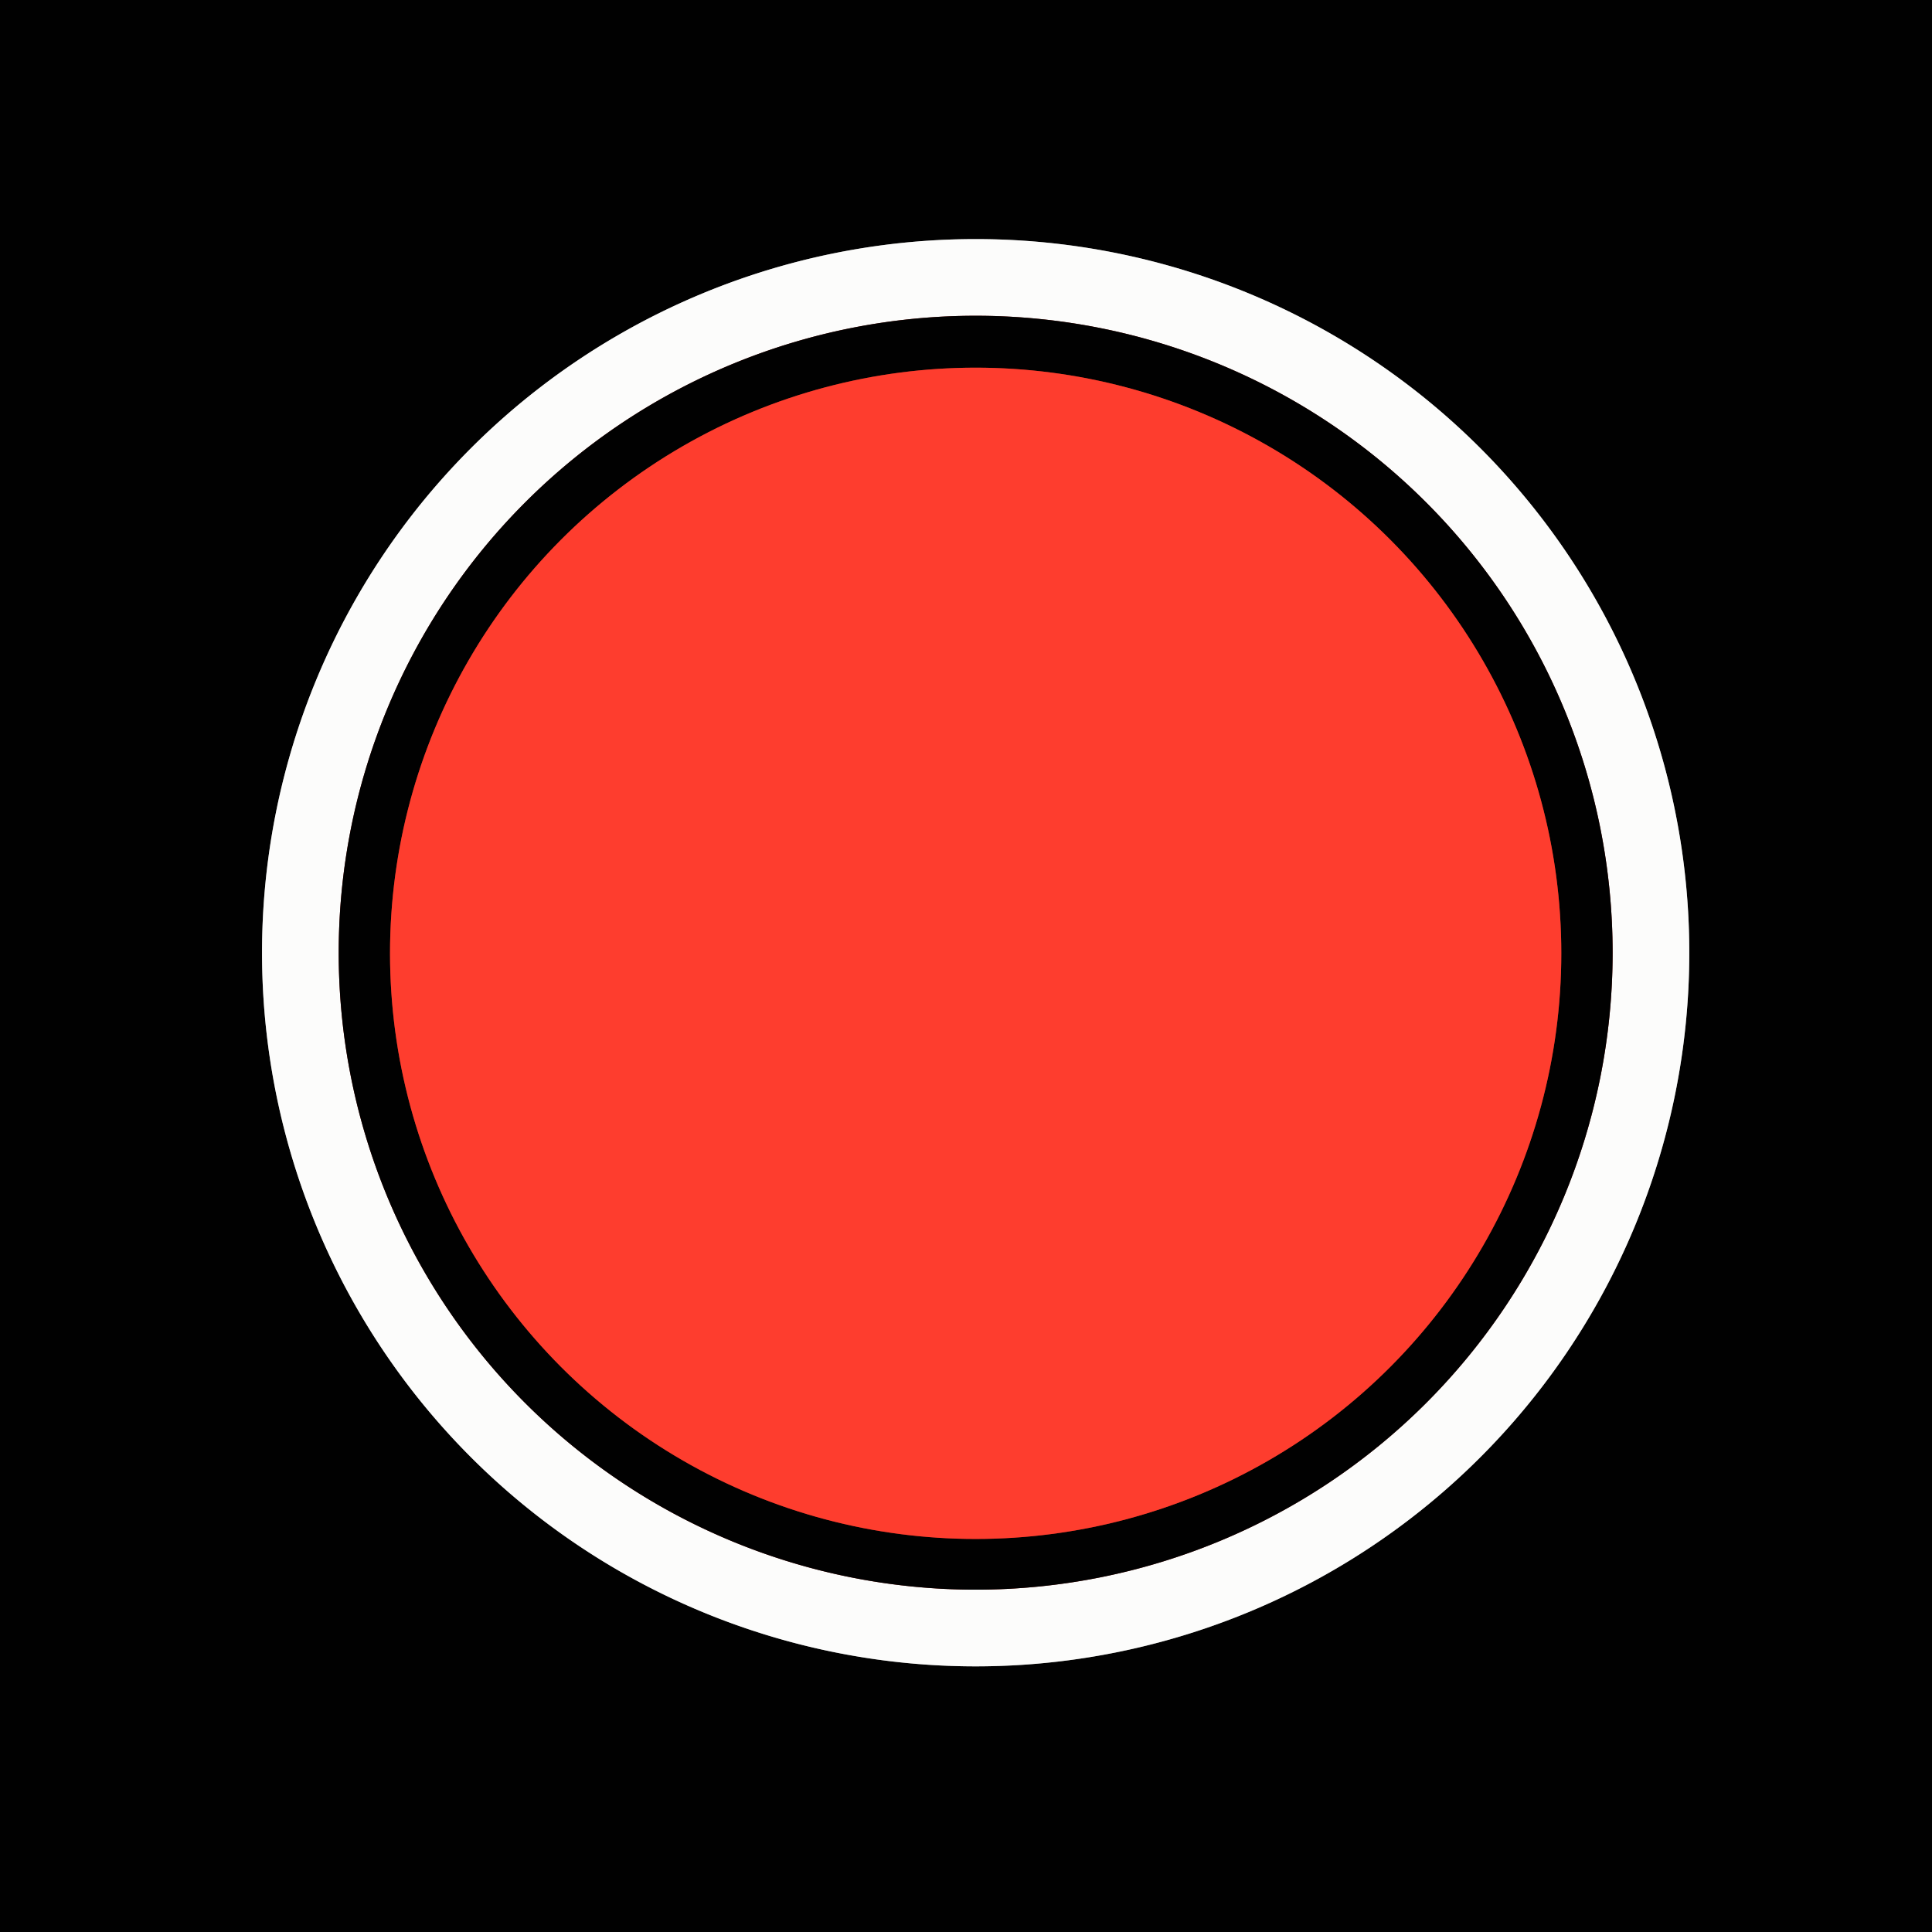
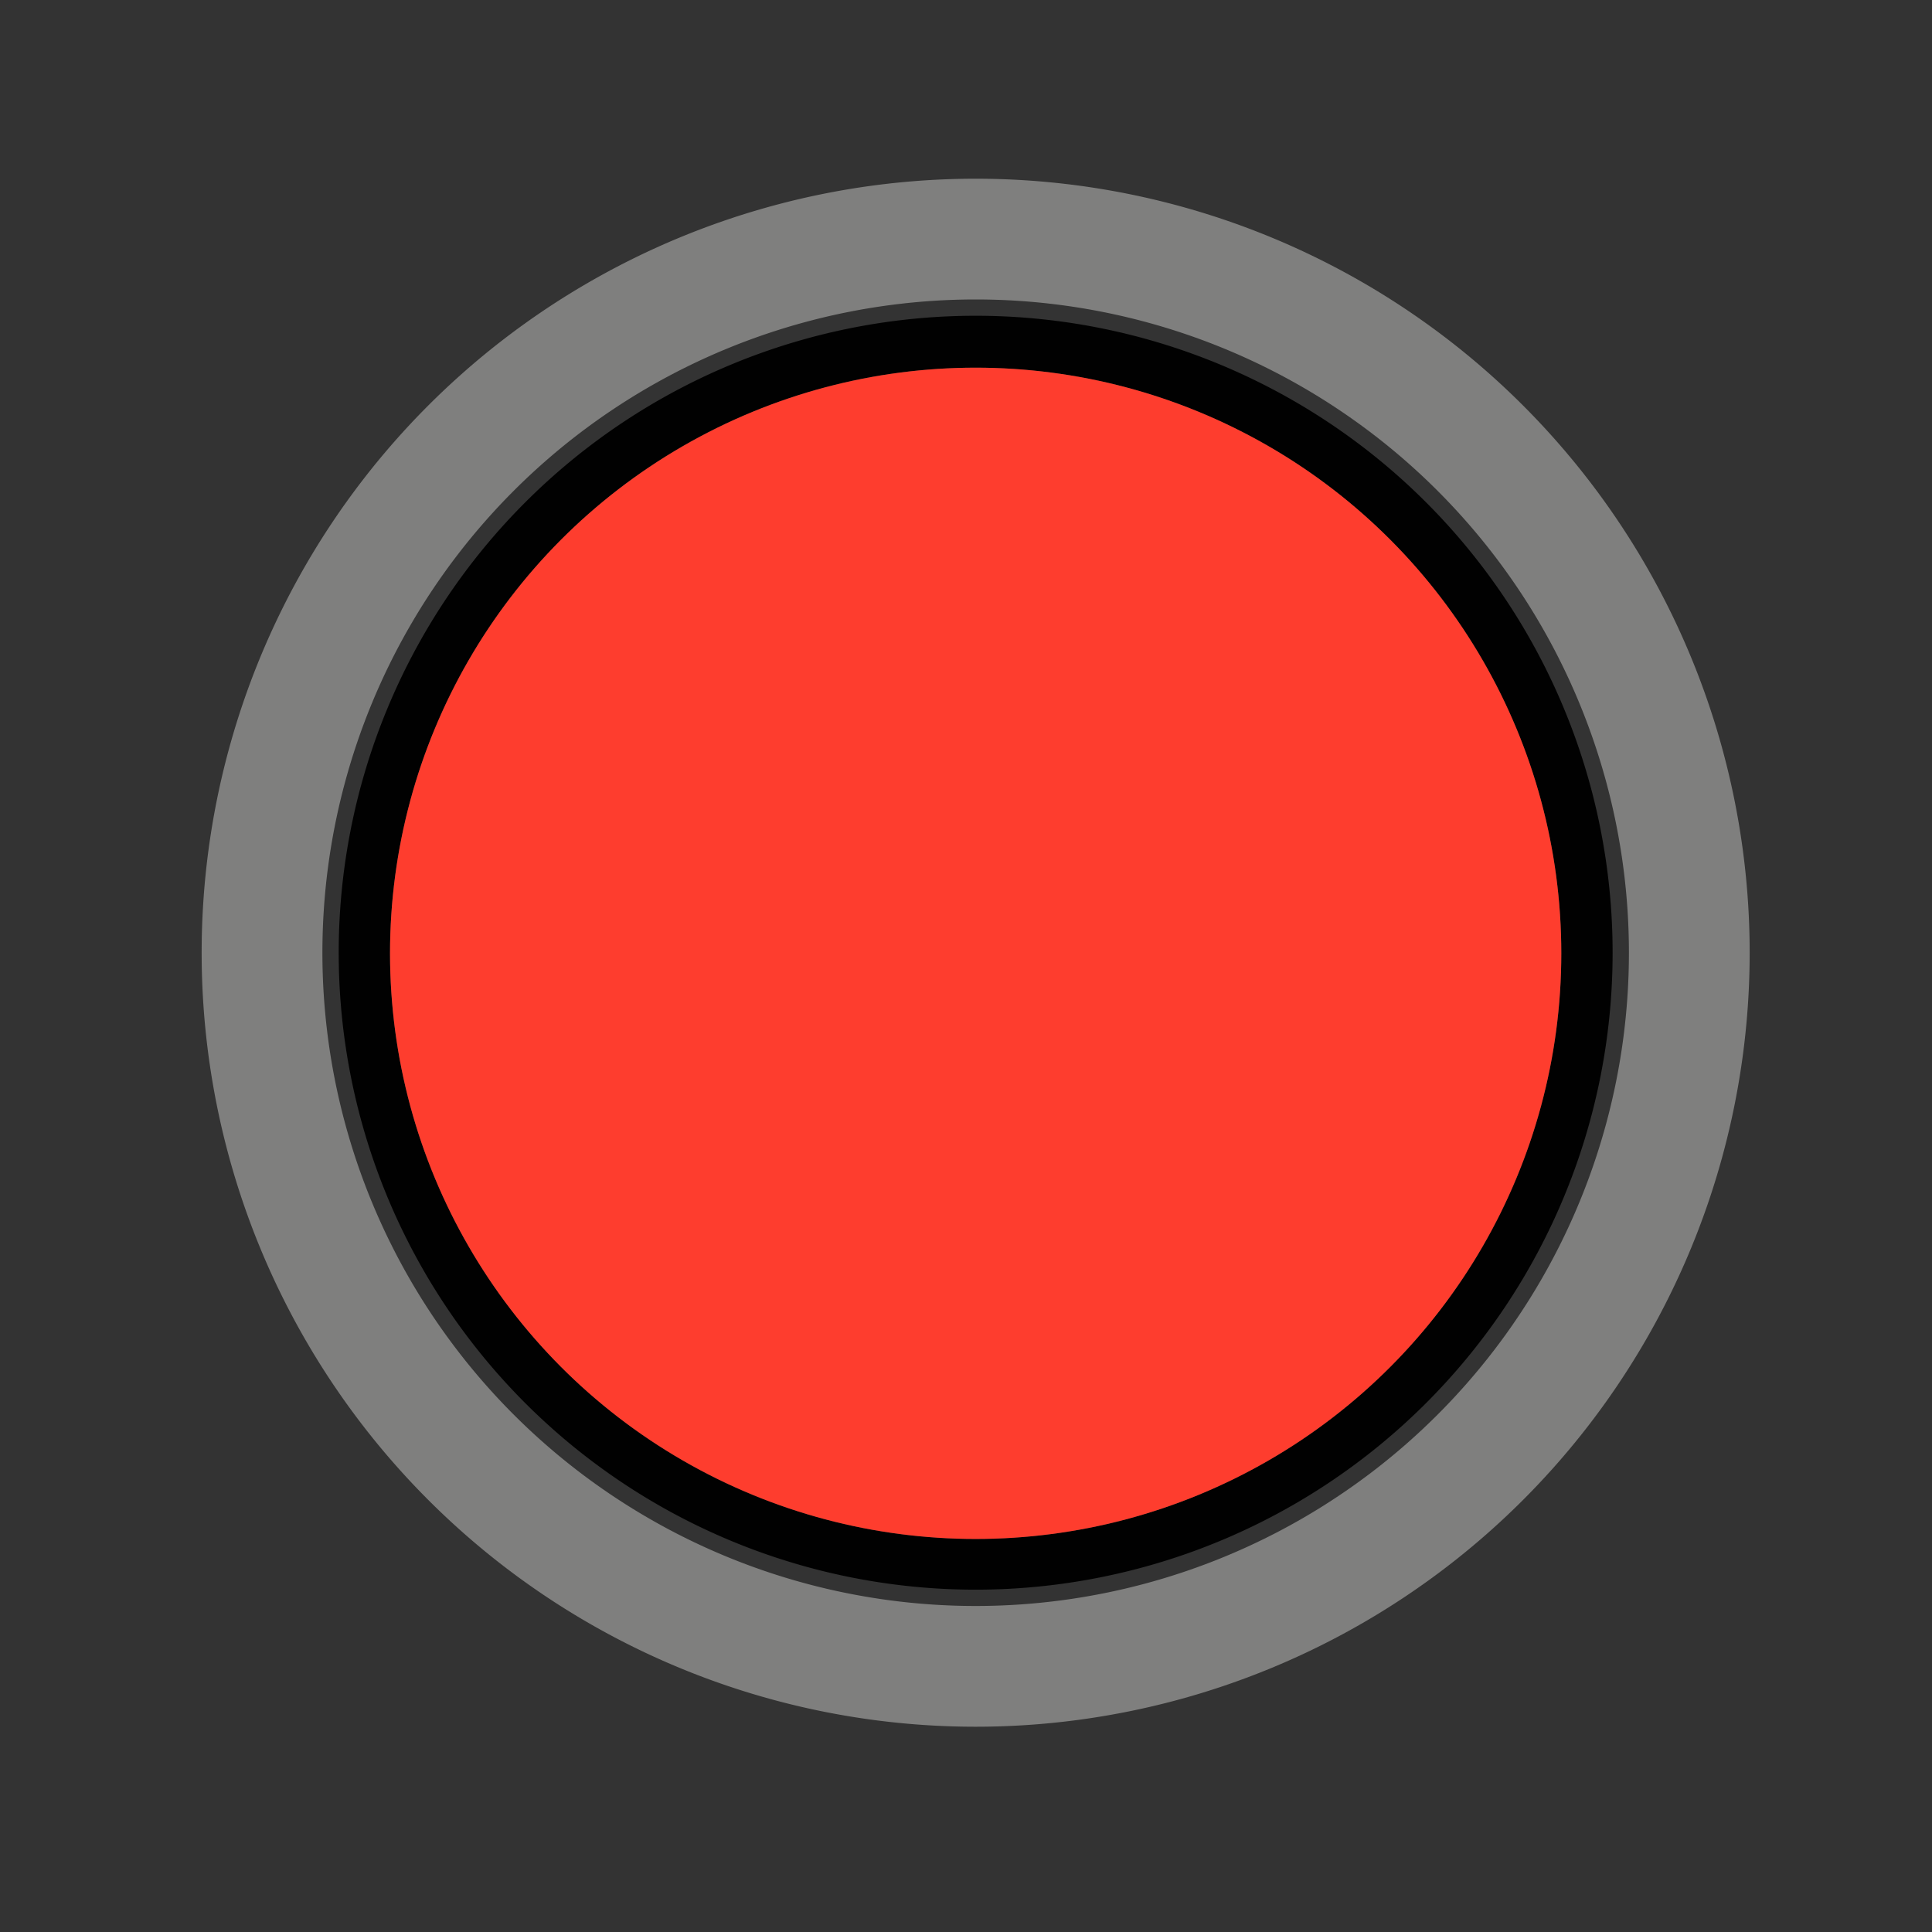
<svg xmlns="http://www.w3.org/2000/svg" version="1.1" viewBox="0.00 0.00 32.00 32.00">
  <rect x="0.00" y="0.00" width="32.00" height="32.00" fill="#333333" stroke="none" />
  <g stroke-width="2.00" fill="none" stroke-linecap="butt">
    <path stroke="#7f7f7e" vector-effect="non-scaling-stroke" d="   M 27.98 15.78   A 11.82 11.82 0.0 0 0 16.16 3.96   A 11.82 11.82 0.0 0 0 4.34 15.78   A 11.82 11.82 0.0 0 0 16.16 27.60   A 11.82 11.82 0.0 0 0 27.98 15.78" />
-     <path stroke="#7f7f7e" vector-effect="non-scaling-stroke" d="   M 26.71 15.78   A 10.55 10.55 0.0 0 0 16.16 5.23   A 10.55 10.55 0.0 0 0 5.61 15.78   A 10.55 10.55 0.0 0 0 16.16 26.33   A 10.55 10.55 0.0 0 0 26.71 15.78" />
-     <path stroke="#801f18" vector-effect="non-scaling-stroke" d="   M 25.86 15.79   A 9.70 9.70 0.0 0 0 16.16 6.09   A 9.70 9.70 0.0 0 0 6.46 15.79   A 9.70 9.70 0.0 0 0 16.16 25.49   A 9.70 9.70 0.0 0 0 25.86 15.79" />
  </g>
-   <path fill="#010101" d="   M 0.00 0.00   L 32.00 0.00   L 32.00 32.00   L 0.00 32.00   L 0.00 0.00   Z   M 27.98 15.78   A 11.82 11.82 0.0 0 0 16.16 3.96   A 11.82 11.82 0.0 0 0 4.34 15.78   A 11.82 11.82 0.0 0 0 16.16 27.60   A 11.82 11.82 0.0 0 0 27.98 15.78   Z" />
-   <path fill="#fcfcfb" d="   M 27.98 15.78   A 11.82 11.82 0.0 0 1 16.16 27.60   A 11.82 11.82 0.0 0 1 4.34 15.78   A 11.82 11.82 0.0 0 1 16.16 3.96   A 11.82 11.82 0.0 0 1 27.98 15.78   Z   M 26.71 15.78   A 10.55 10.55 0.0 0 0 16.16 5.23   A 10.55 10.55 0.0 0 0 5.61 15.78   A 10.55 10.55 0.0 0 0 16.16 26.33   A 10.55 10.55 0.0 0 0 26.71 15.78   Z" />
  <path fill="#010101" d="   M 26.71 15.78   A 10.55 10.55 0.0 0 1 16.16 26.33   A 10.55 10.55 0.0 0 1 5.61 15.78   A 10.55 10.55 0.0 0 1 16.16 5.23   A 10.55 10.55 0.0 0 1 26.71 15.78   Z   M 25.86 15.79   A 9.70 9.70 0.0 0 0 16.16 6.09   A 9.70 9.70 0.0 0 0 6.46 15.79   A 9.70 9.70 0.0 0 0 16.16 25.49   A 9.70 9.70 0.0 0 0 25.86 15.79   Z" />
  <circle fill="#fe3d2e" cx="16.16" cy="15.79" r="9.70" />
</svg>